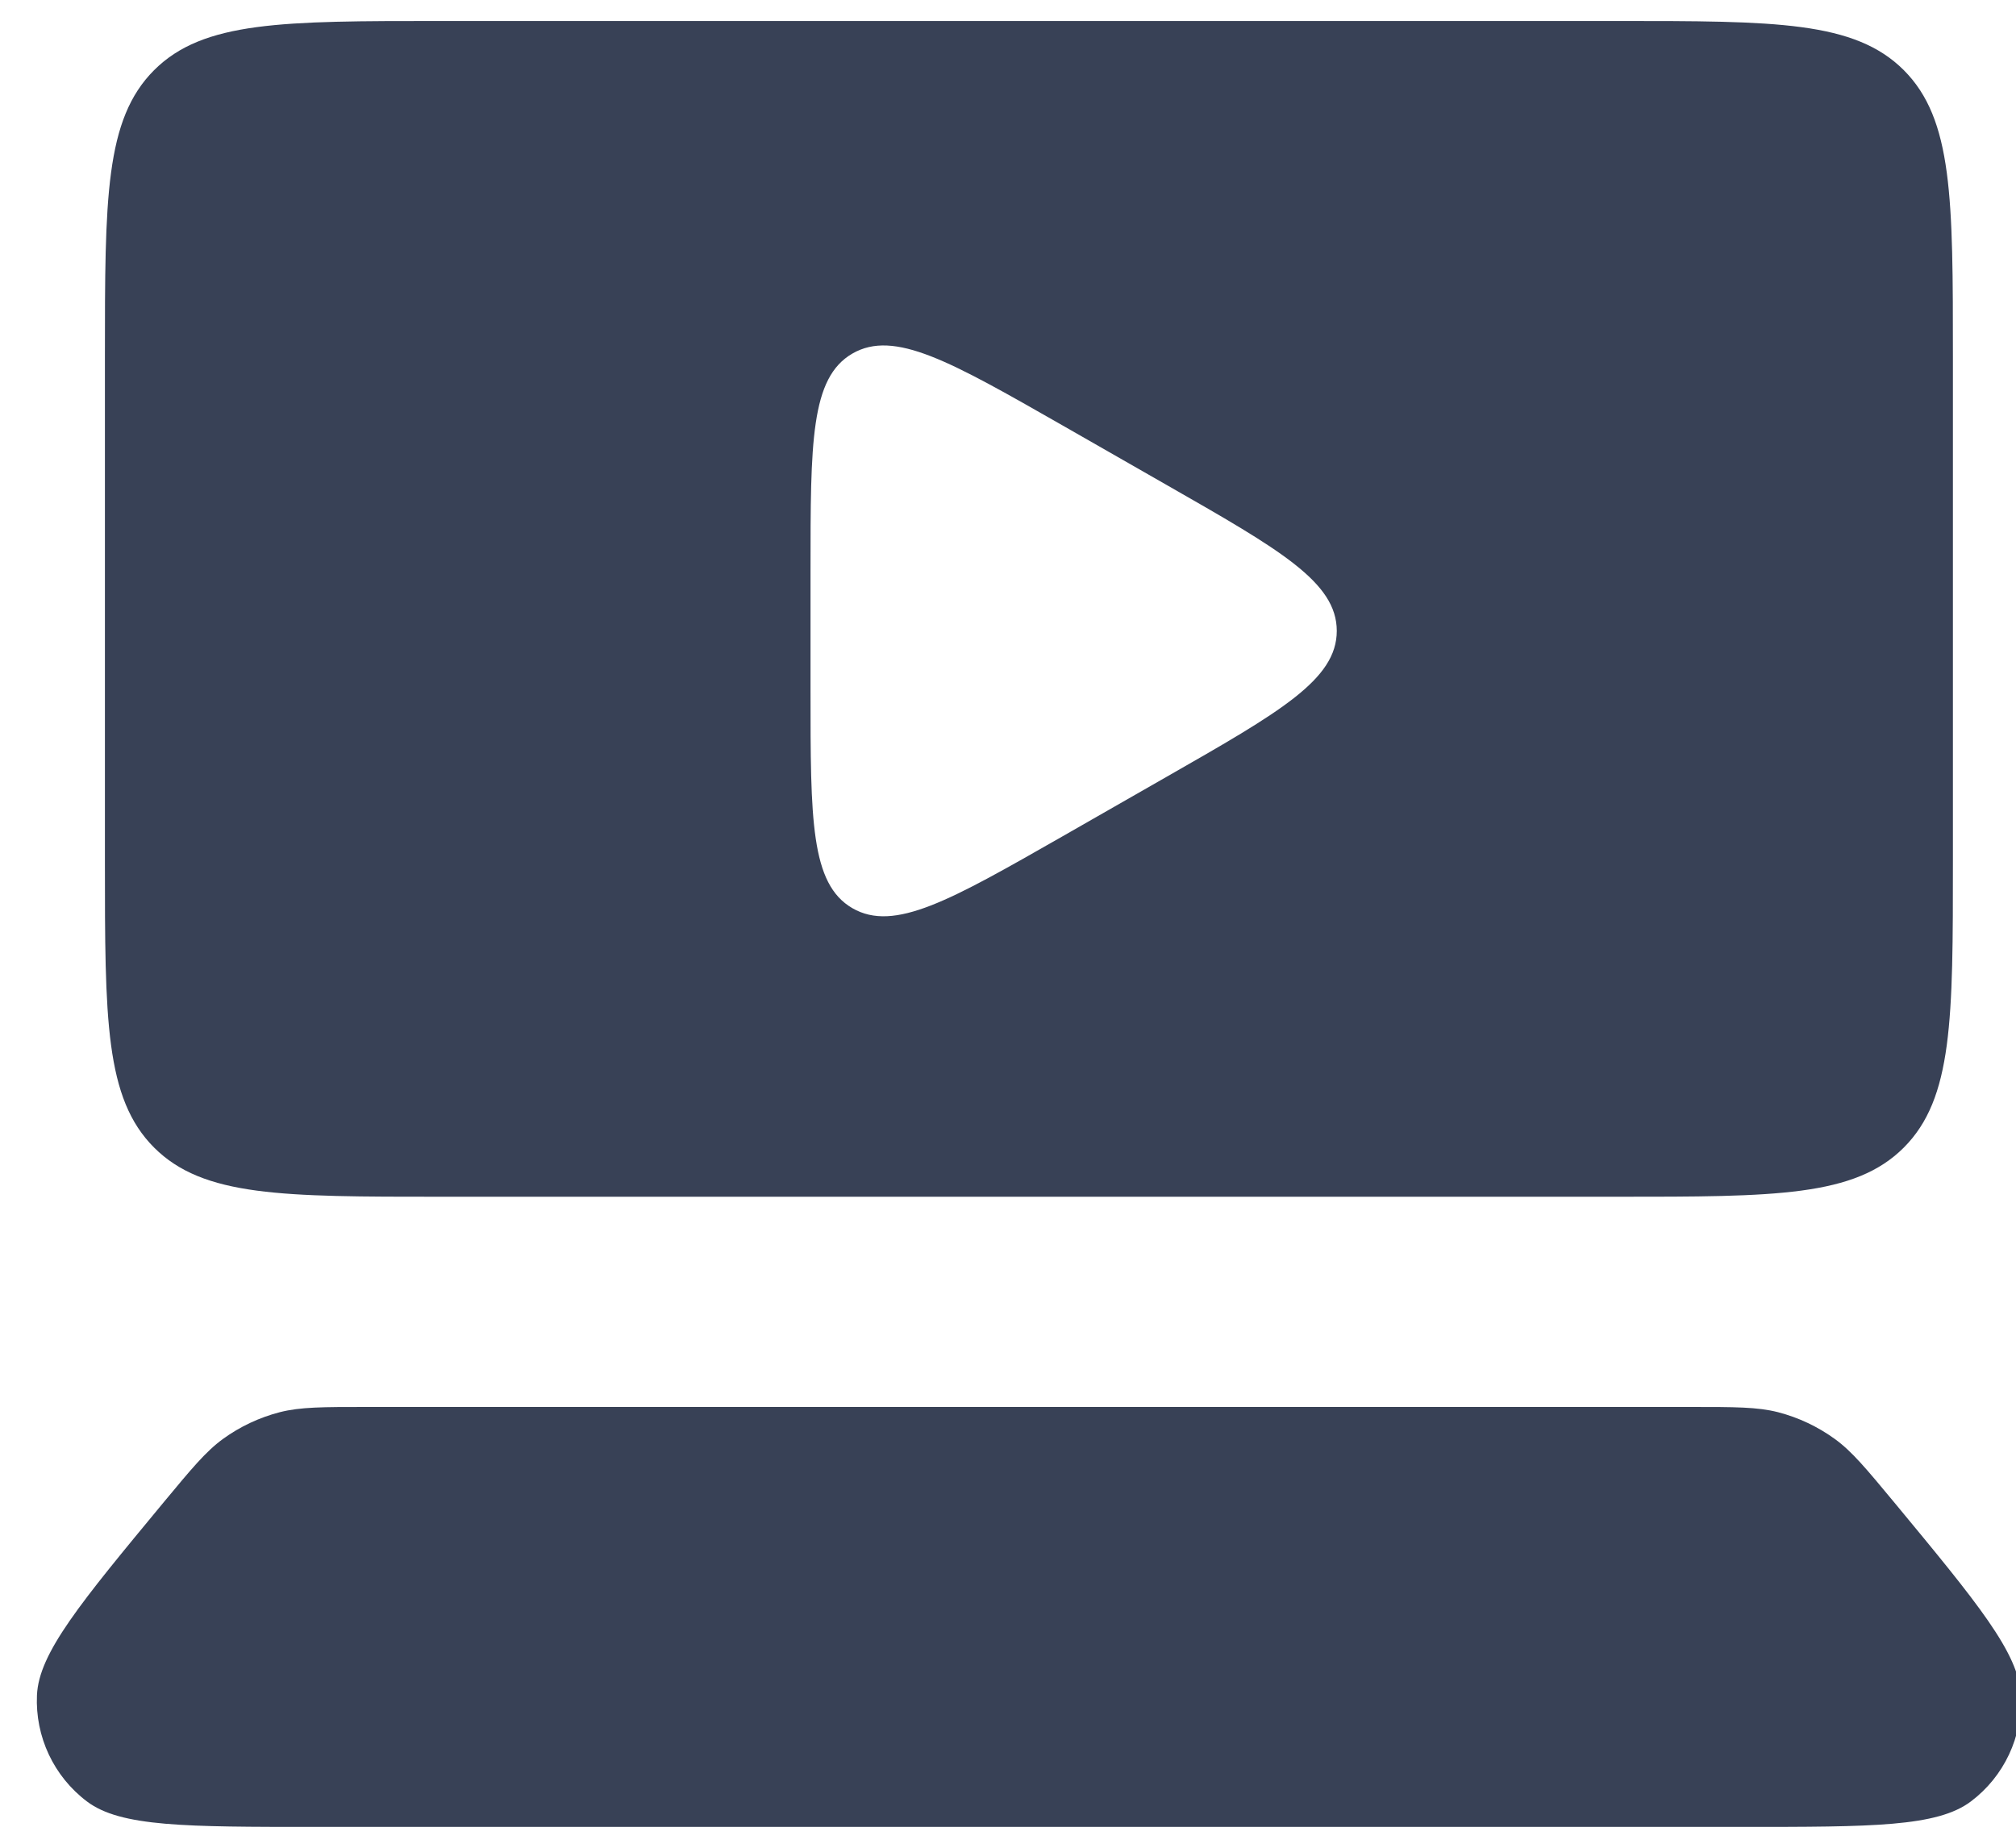
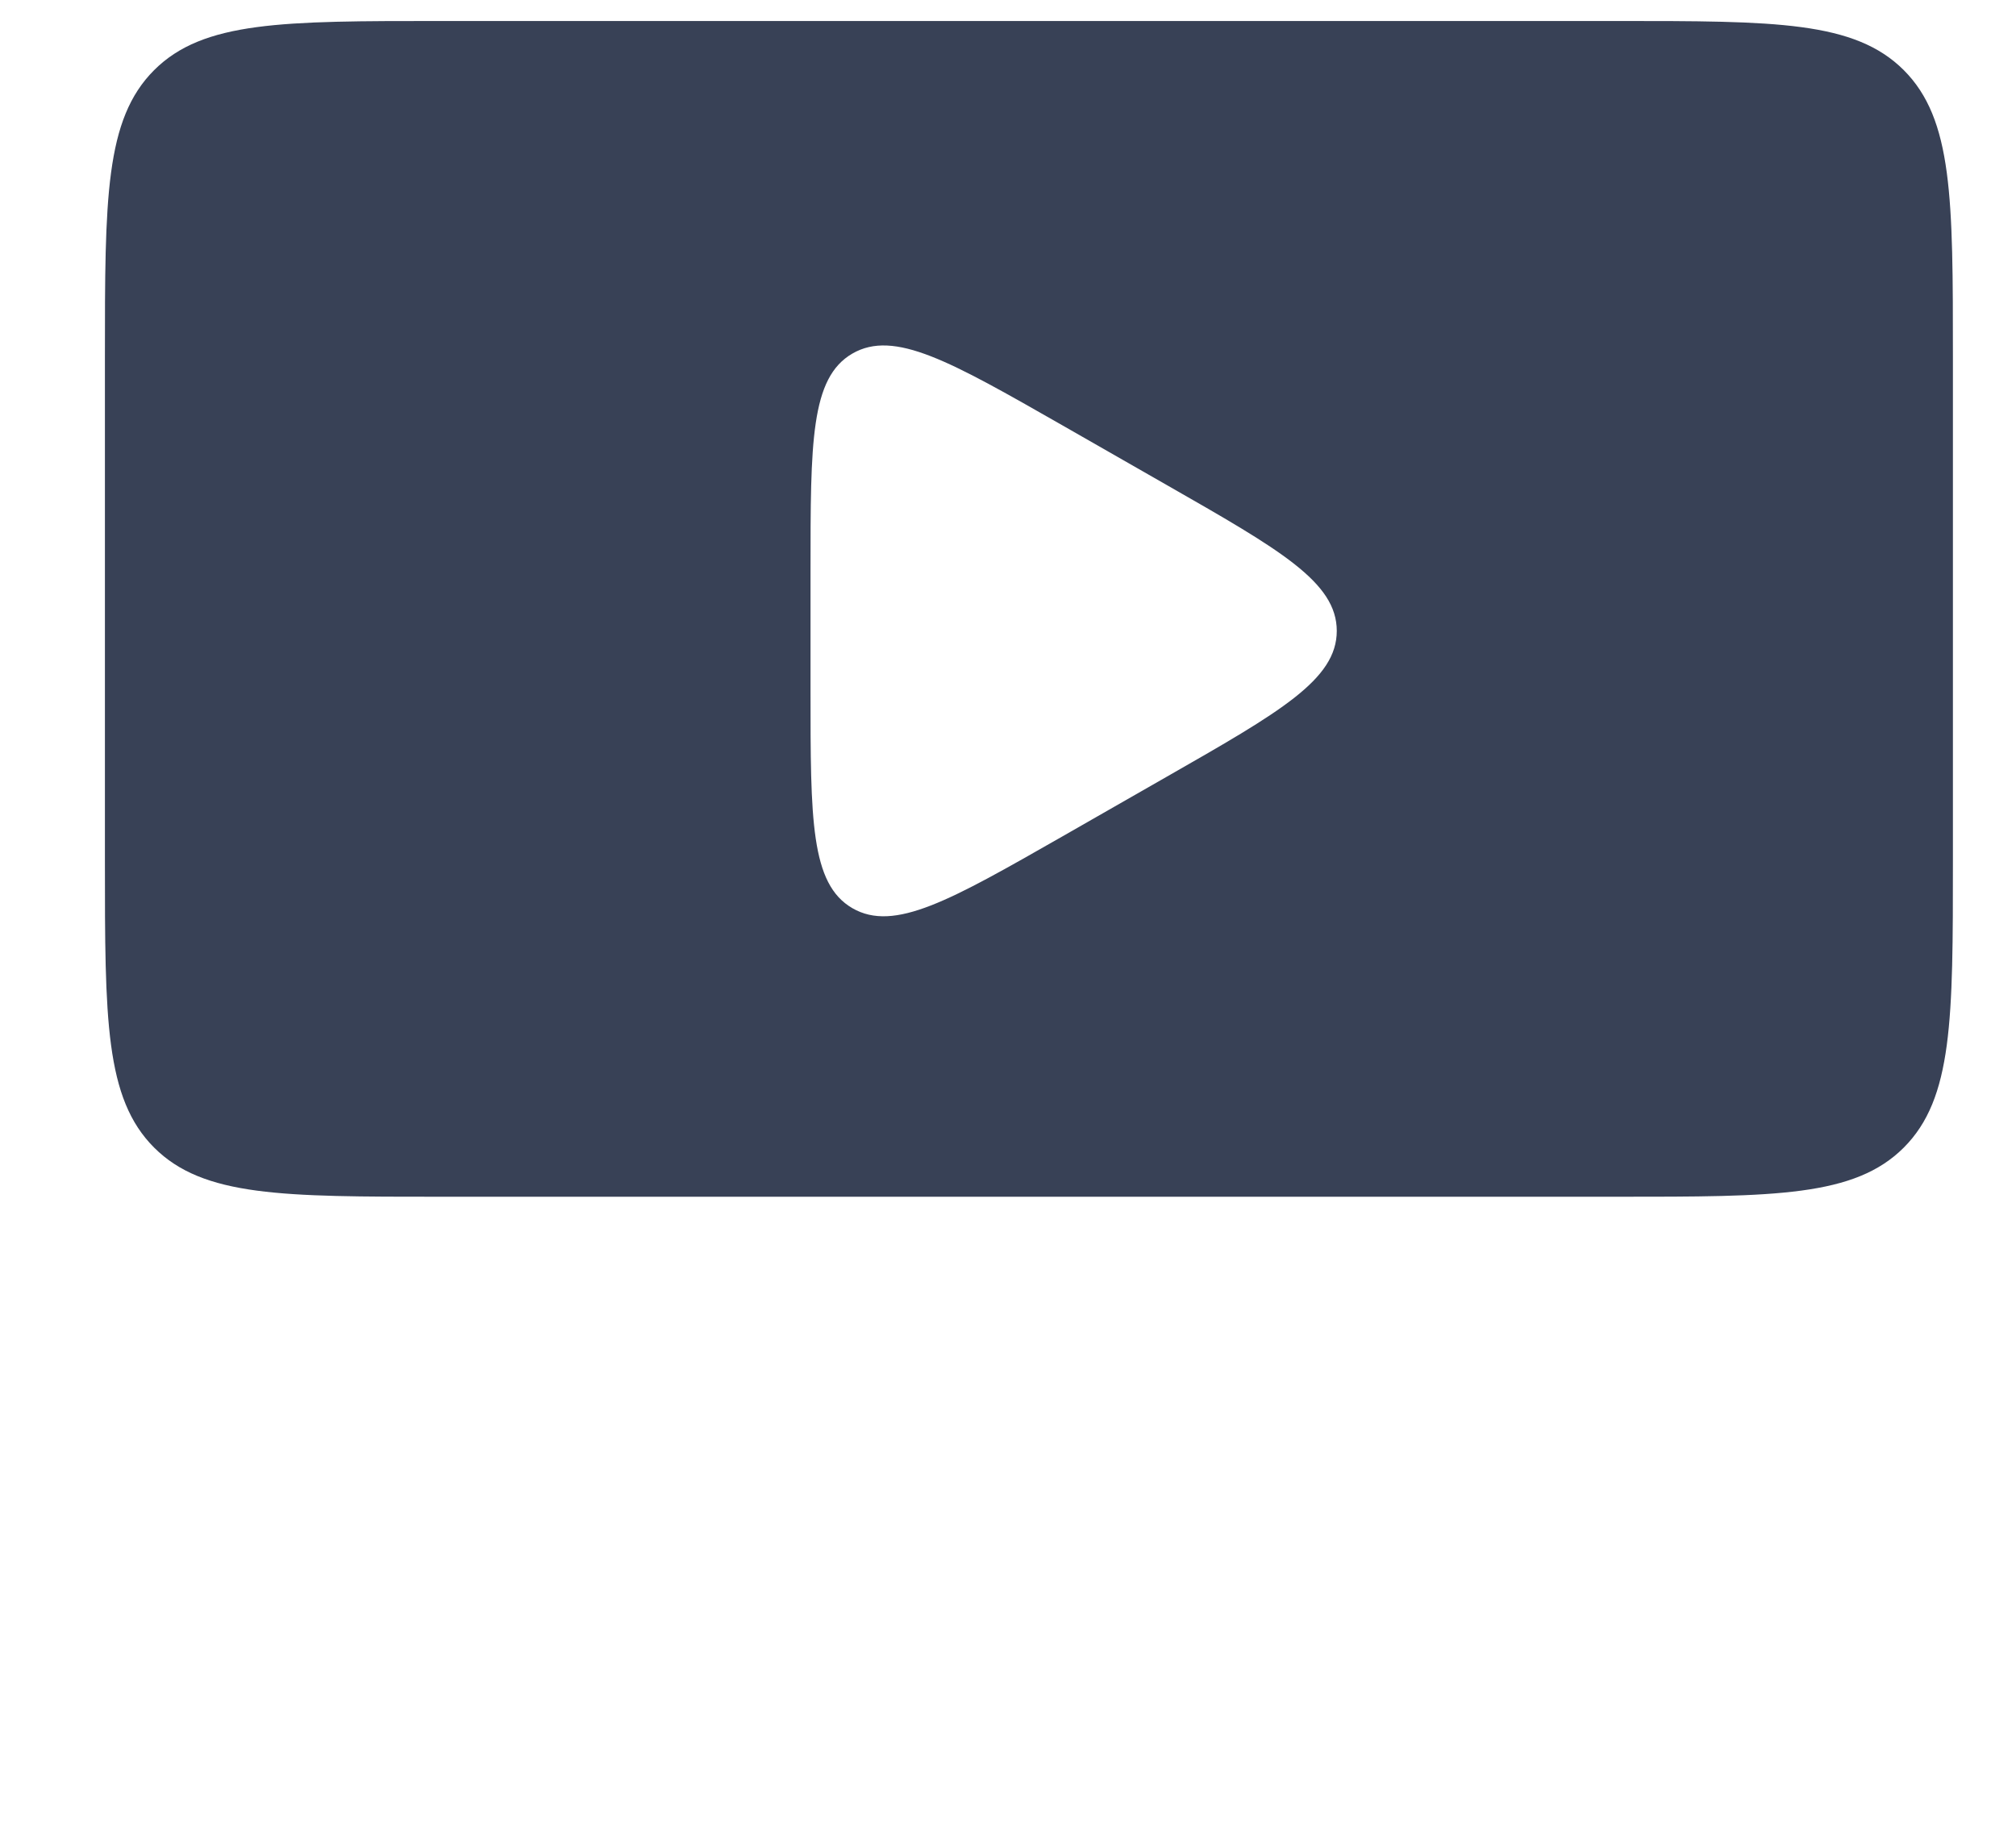
<svg xmlns="http://www.w3.org/2000/svg" width="24" height="22" viewBox="0 0 24 22" fill="none">
-   <path d="M1.946 17.89C2.282 17.485 2.45 17.282 2.654 17.133C2.858 16.985 3.088 16.877 3.332 16.814C3.577 16.752 3.84 16.752 4.367 16.752L20.13 16.752C20.657 16.752 20.921 16.752 21.166 16.814C21.409 16.877 21.639 16.985 21.843 17.133C22.047 17.281 22.215 17.484 22.552 17.89C23.541 19.085 24.035 19.682 24.058 20.184C24.08 20.678 23.858 21.151 23.464 21.448C23.062 21.752 22.287 21.752 20.736 21.752L3.762 21.752C2.211 21.752 1.436 21.752 1.035 21.449C0.64 21.151 0.418 20.678 0.44 20.184C0.462 19.682 0.957 19.085 1.946 17.89Z" fill="#384156" />
  <path fill-rule="evenodd" clip-rule="evenodd" d="M1.835 0.835C1.249 1.421 1.249 2.364 1.249 4.25L1.249 10.249C1.249 12.135 1.249 13.078 1.835 13.664C2.421 14.249 3.364 14.249 5.249 14.249L19.249 14.249C21.135 14.249 22.078 14.249 22.664 13.664C23.249 13.078 23.249 12.135 23.249 10.249L23.249 4.25C23.249 2.364 23.249 1.421 22.664 0.835C22.078 0.25 21.135 0.25 19.249 0.25L5.249 0.25C3.364 0.25 2.421 0.25 1.835 0.835ZM15.914 7.512C15.914 6.931 15.239 6.546 13.89 5.775L12.642 5.061C11.311 4.301 10.646 3.921 10.147 4.21C9.649 4.499 9.649 5.265 9.649 6.798V8.225C9.649 9.758 9.649 10.524 10.147 10.813C10.646 11.102 11.311 10.722 12.642 9.962L13.89 9.248C15.239 8.477 15.914 8.092 15.914 7.512Z" fill="#384156" />
</svg>